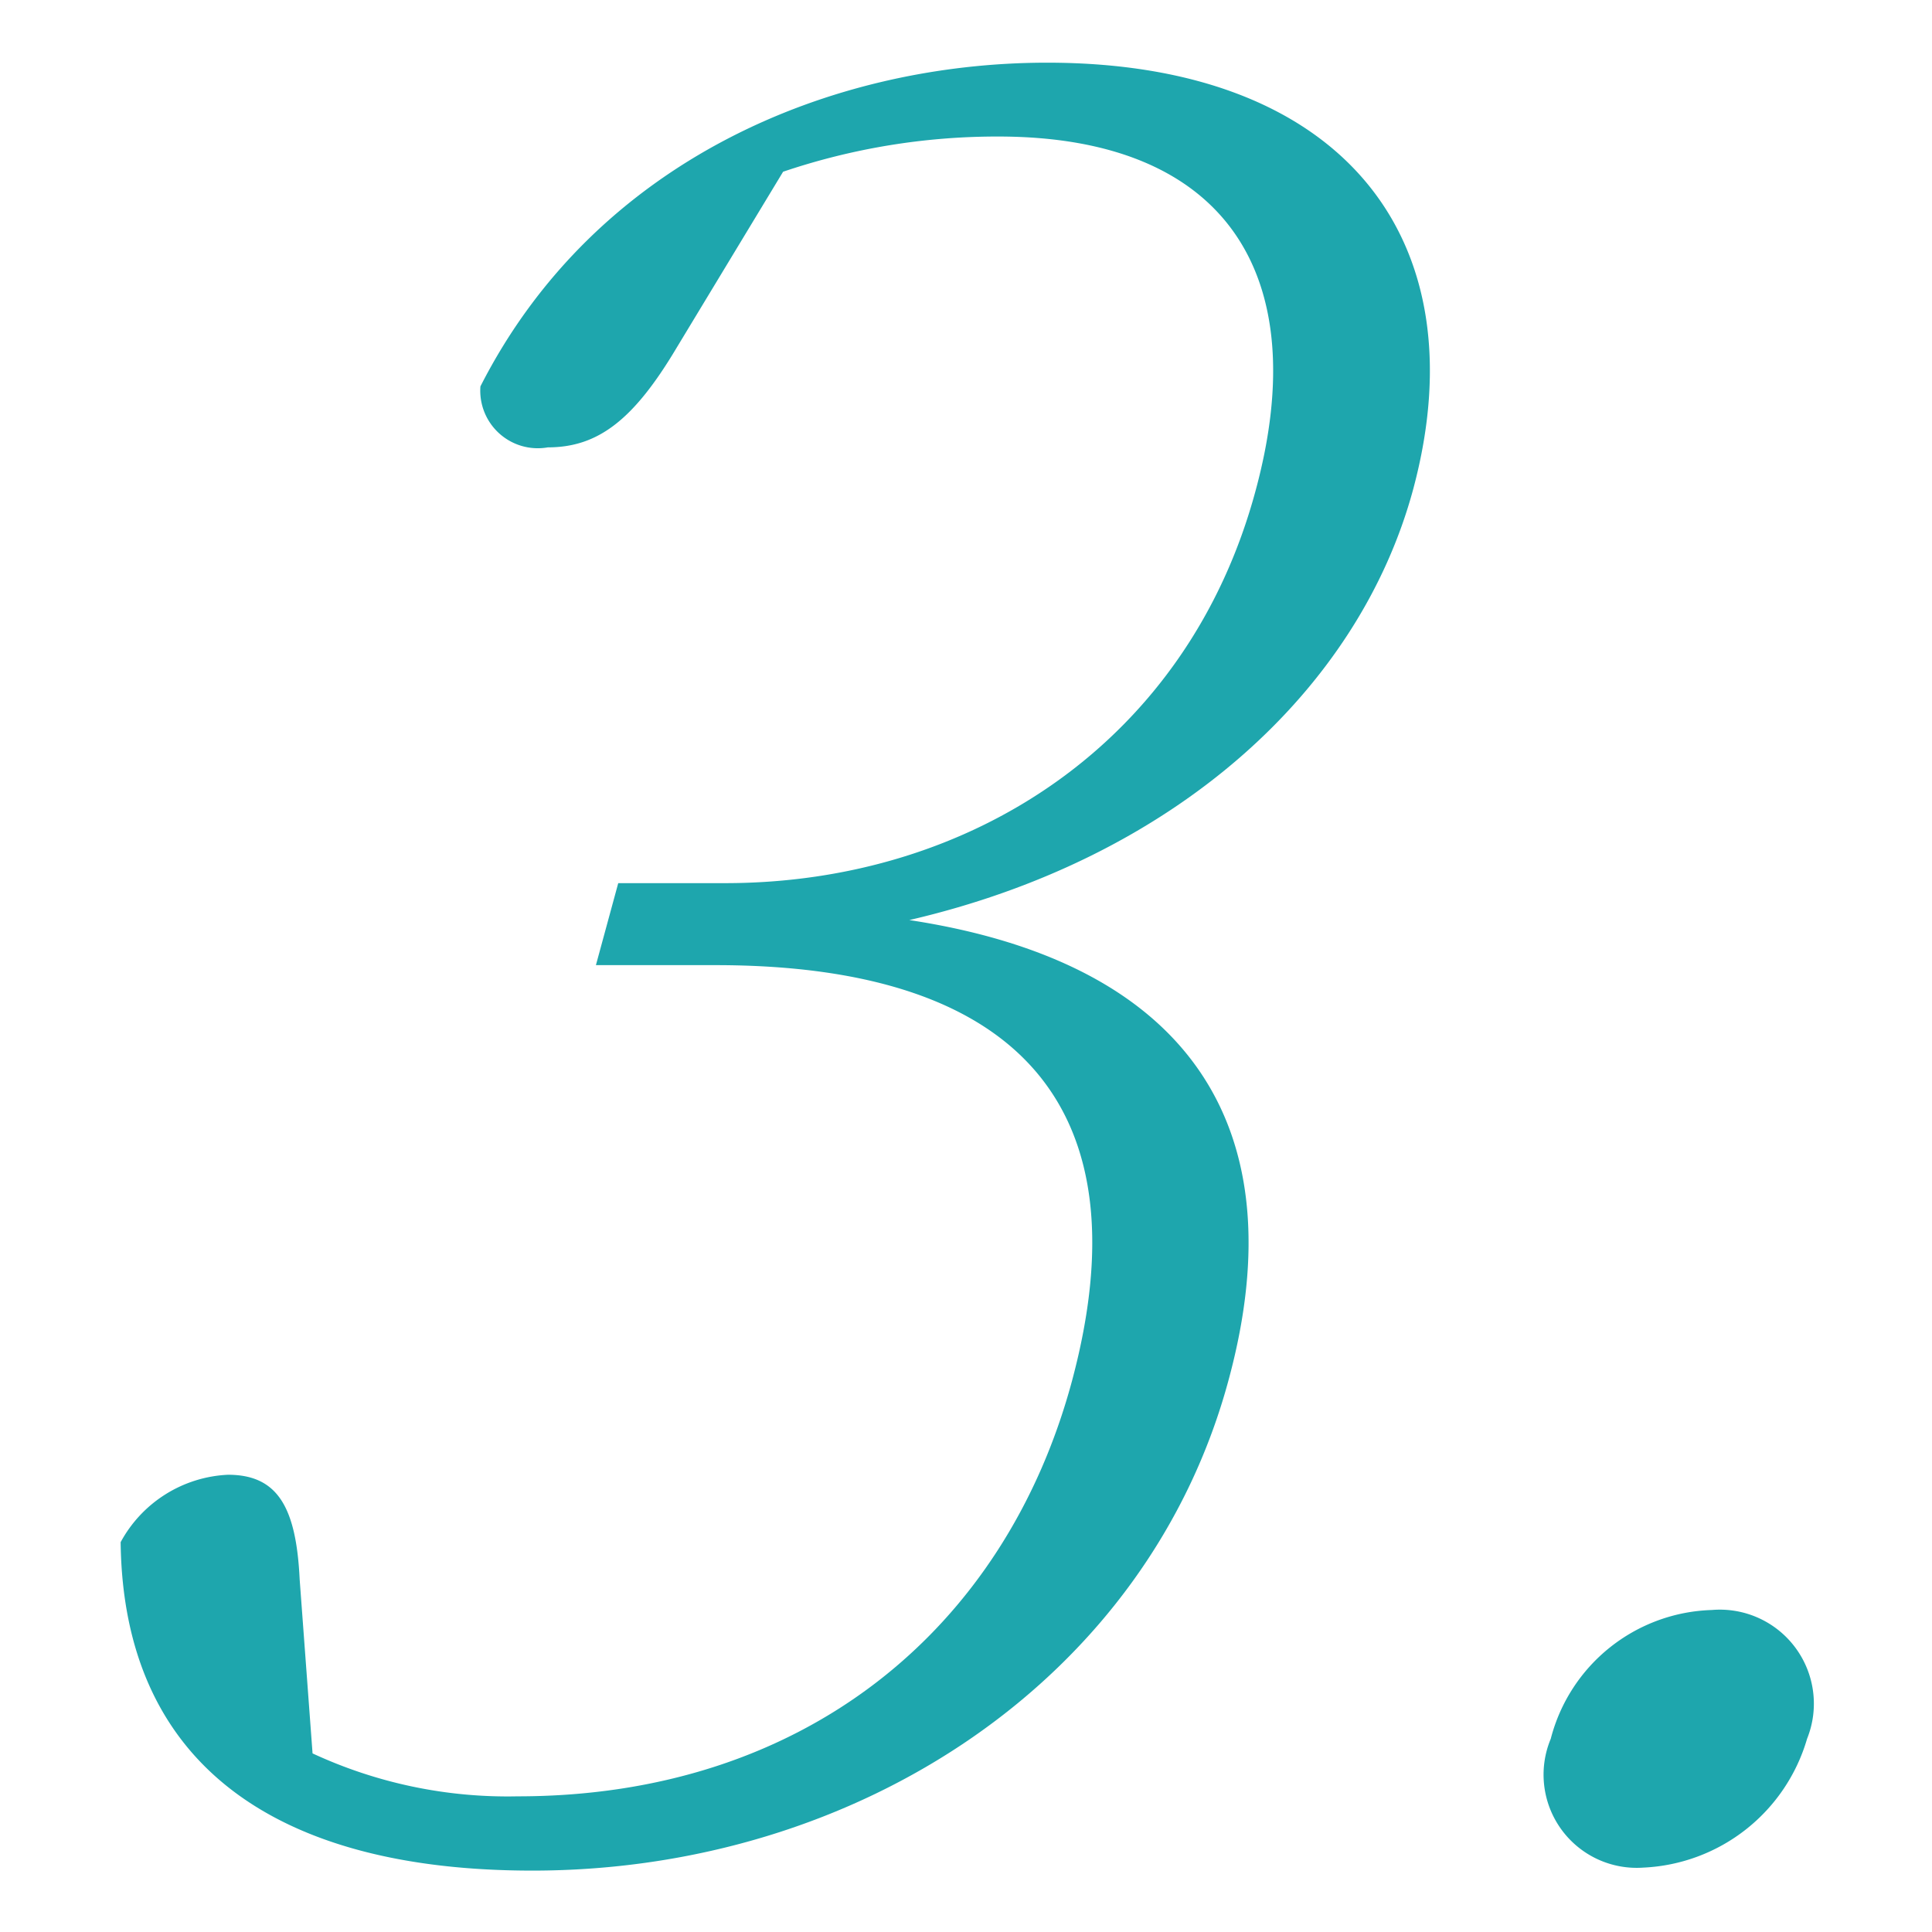
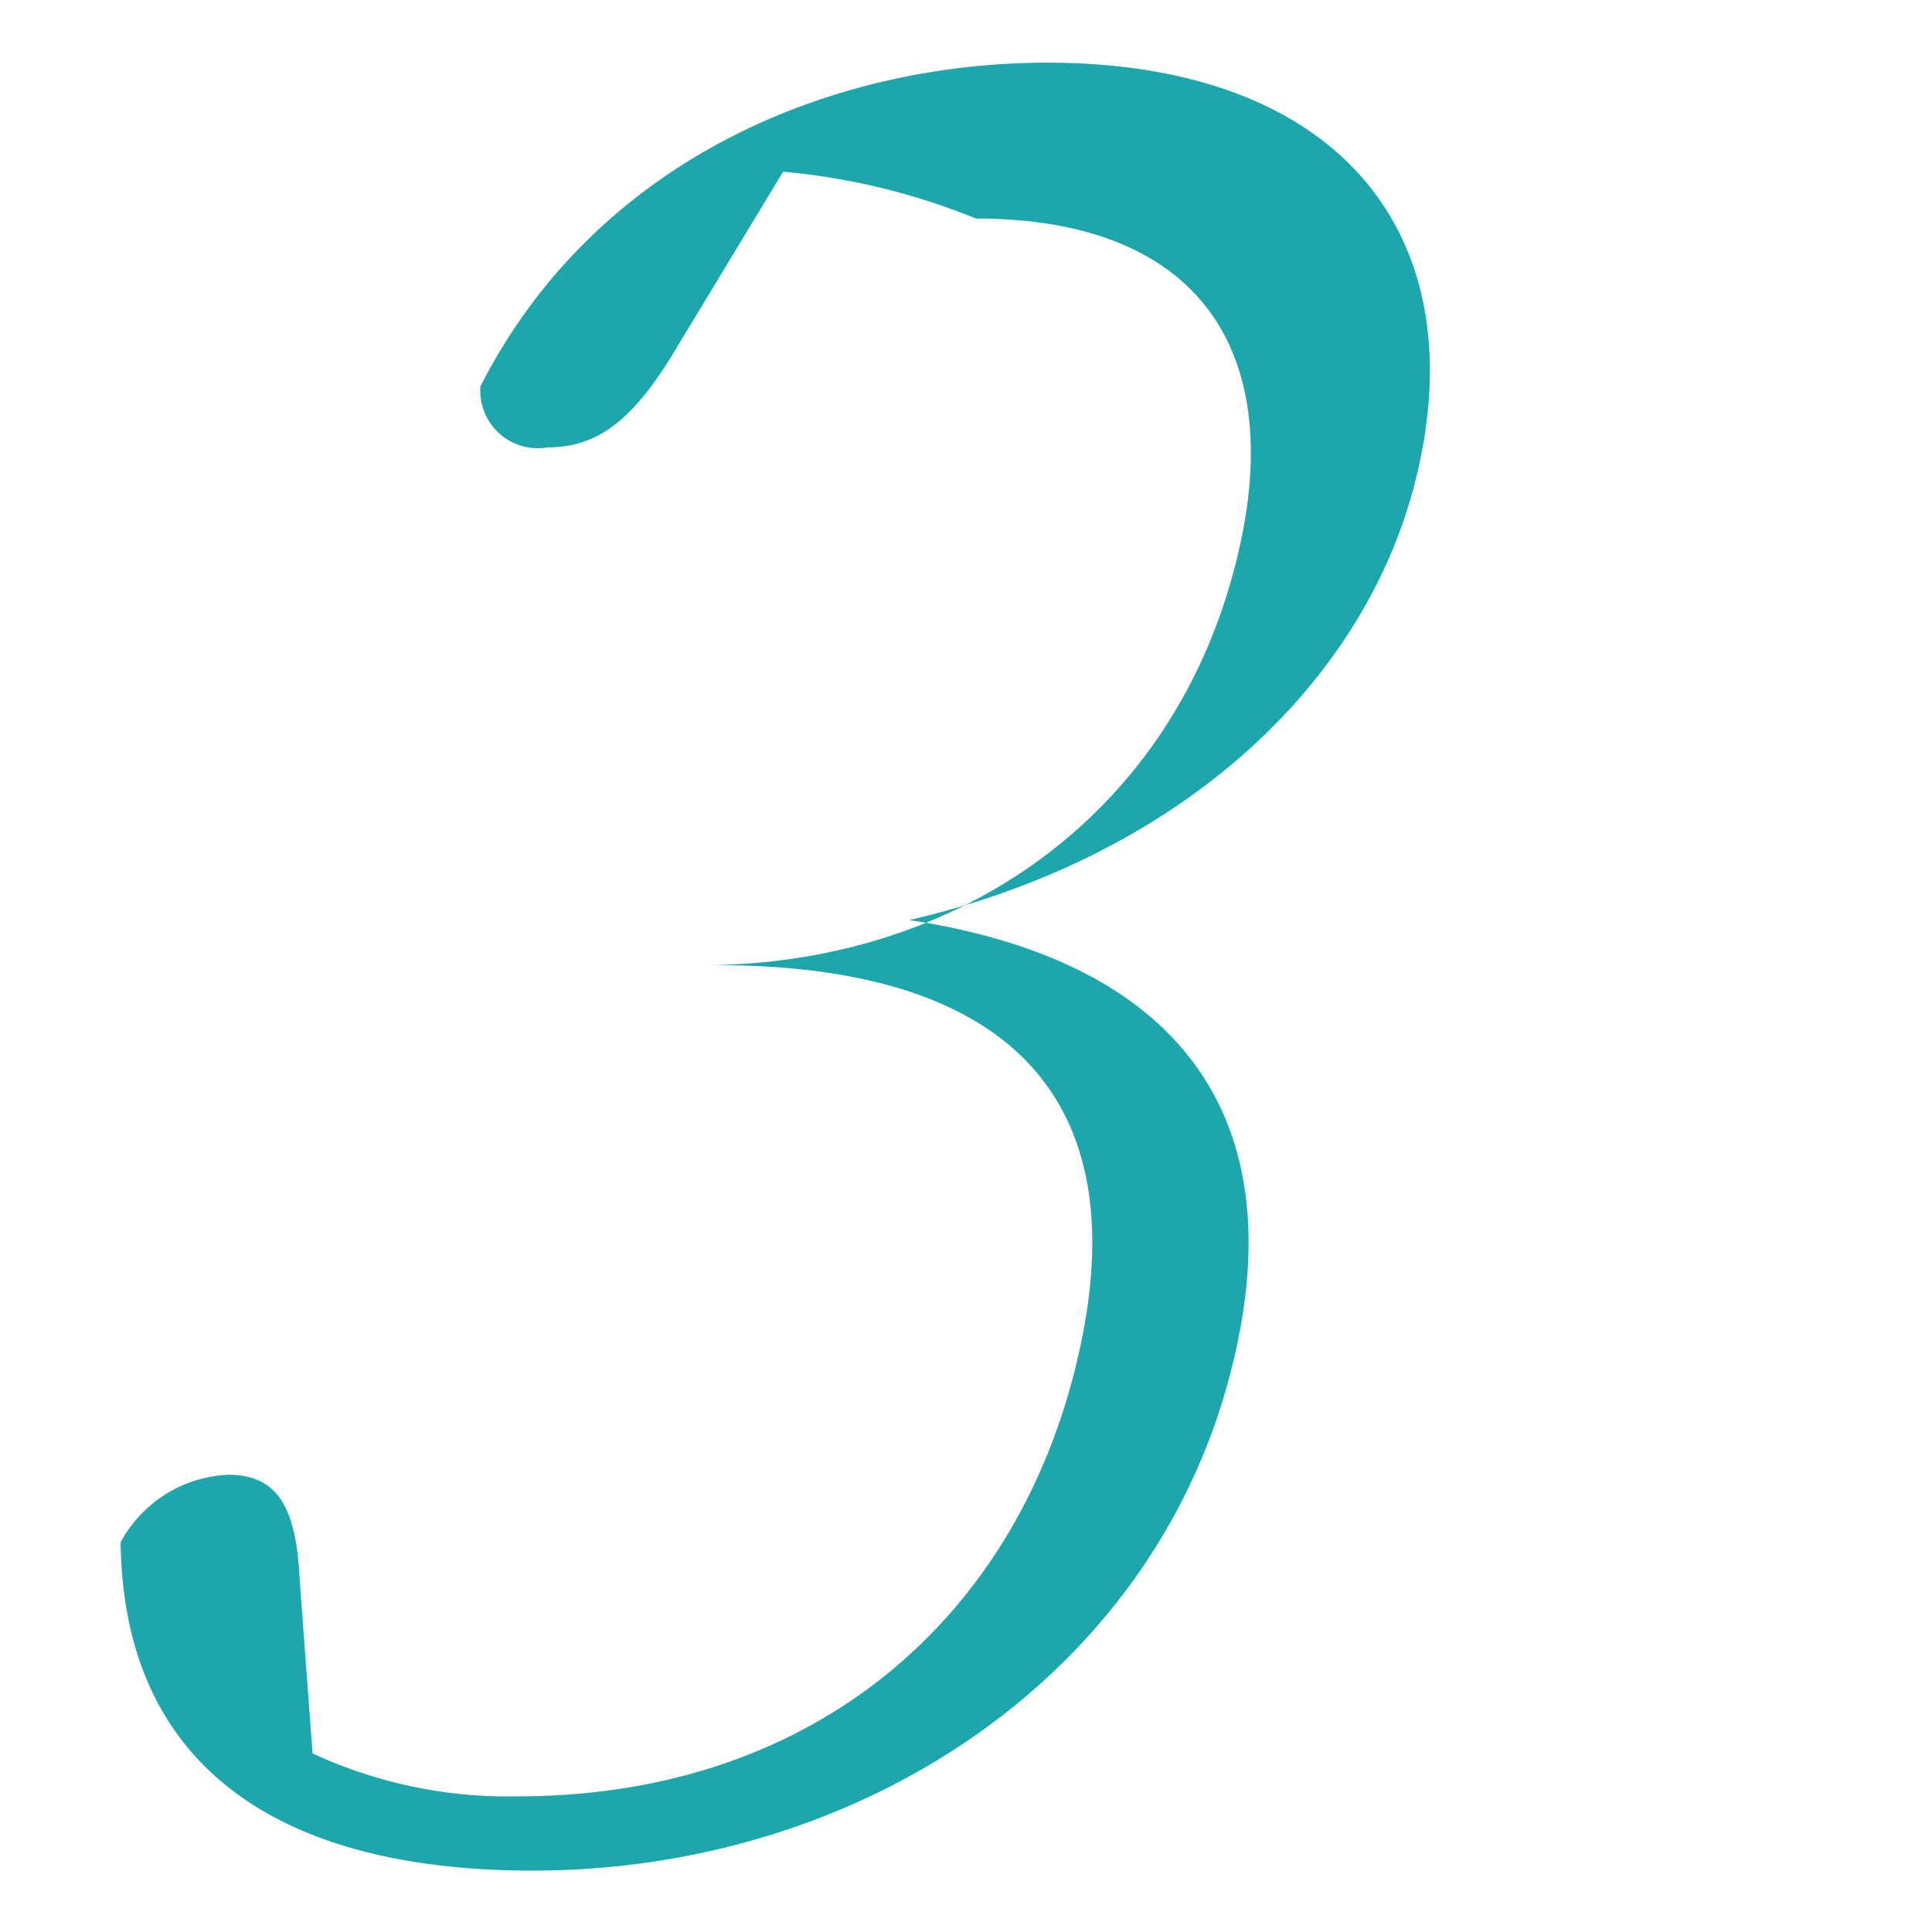
<svg xmlns="http://www.w3.org/2000/svg" width="45" height="45" viewBox="0 0 45 45">
  <defs>
    <style>.a{fill:#1ea6ad;}</style>
  </defs>
-   <path class="a" d="M15.76,8.1c-1,1.68-1.83,2.32-3,2.32A1.34,1.34,0,0,1,11.19,9c2.68-5.27,8.16-7.54,13.2-7.54,6.89,0,10.08,4.12,8.53,9.92C31.65,16.1,27.34,20,21.18,21.43c6.57,1,9,4.87,7.45,10.66-1.86,7-8.63,11.48-16.23,11.48-6,0-9.53-2.5-9.59-7.65a3,3,0,0,1,2.5-1.57c1.16,0,1.59.76,1.67,2.44l.3,4.05a10.79,10.79,0,0,0,4.78,1c6.66,0,11.35-3.88,12.91-9.68,1.66-6.2-1.06-9.68-8.3-9.68H13.88l.52-1.91h2.49c5.74,0,10.79-3.3,12.36-9.16,1.35-5-.69-8.23-6-8.23A15.55,15.55,0,0,0,18.24,4Z" />
-   <path class="a" d="M36.12,40.5a4,4,0,0,1,3.75-3,2.19,2.19,0,0,1,2.22,3,4.17,4.17,0,0,1-3.81,3A2.17,2.17,0,0,1,36.12,40.5Z" />
+   <path class="a" d="M15.76,8.1c-1,1.68-1.83,2.32-3,2.32A1.34,1.34,0,0,1,11.19,9c2.68-5.27,8.16-7.54,13.2-7.54,6.89,0,10.08,4.12,8.53,9.92C31.65,16.1,27.34,20,21.18,21.43c6.57,1,9,4.87,7.45,10.66-1.86,7-8.63,11.48-16.23,11.48-6,0-9.53-2.5-9.59-7.65a3,3,0,0,1,2.5-1.57c1.16,0,1.59.76,1.67,2.44l.3,4.05a10.79,10.79,0,0,0,4.78,1c6.66,0,11.35-3.88,12.91-9.68,1.66-6.2-1.06-9.68-8.3-9.68H13.88h2.49c5.74,0,10.79-3.3,12.36-9.16,1.35-5-.69-8.23-6-8.23A15.55,15.55,0,0,0,18.24,4Z" />
</svg>